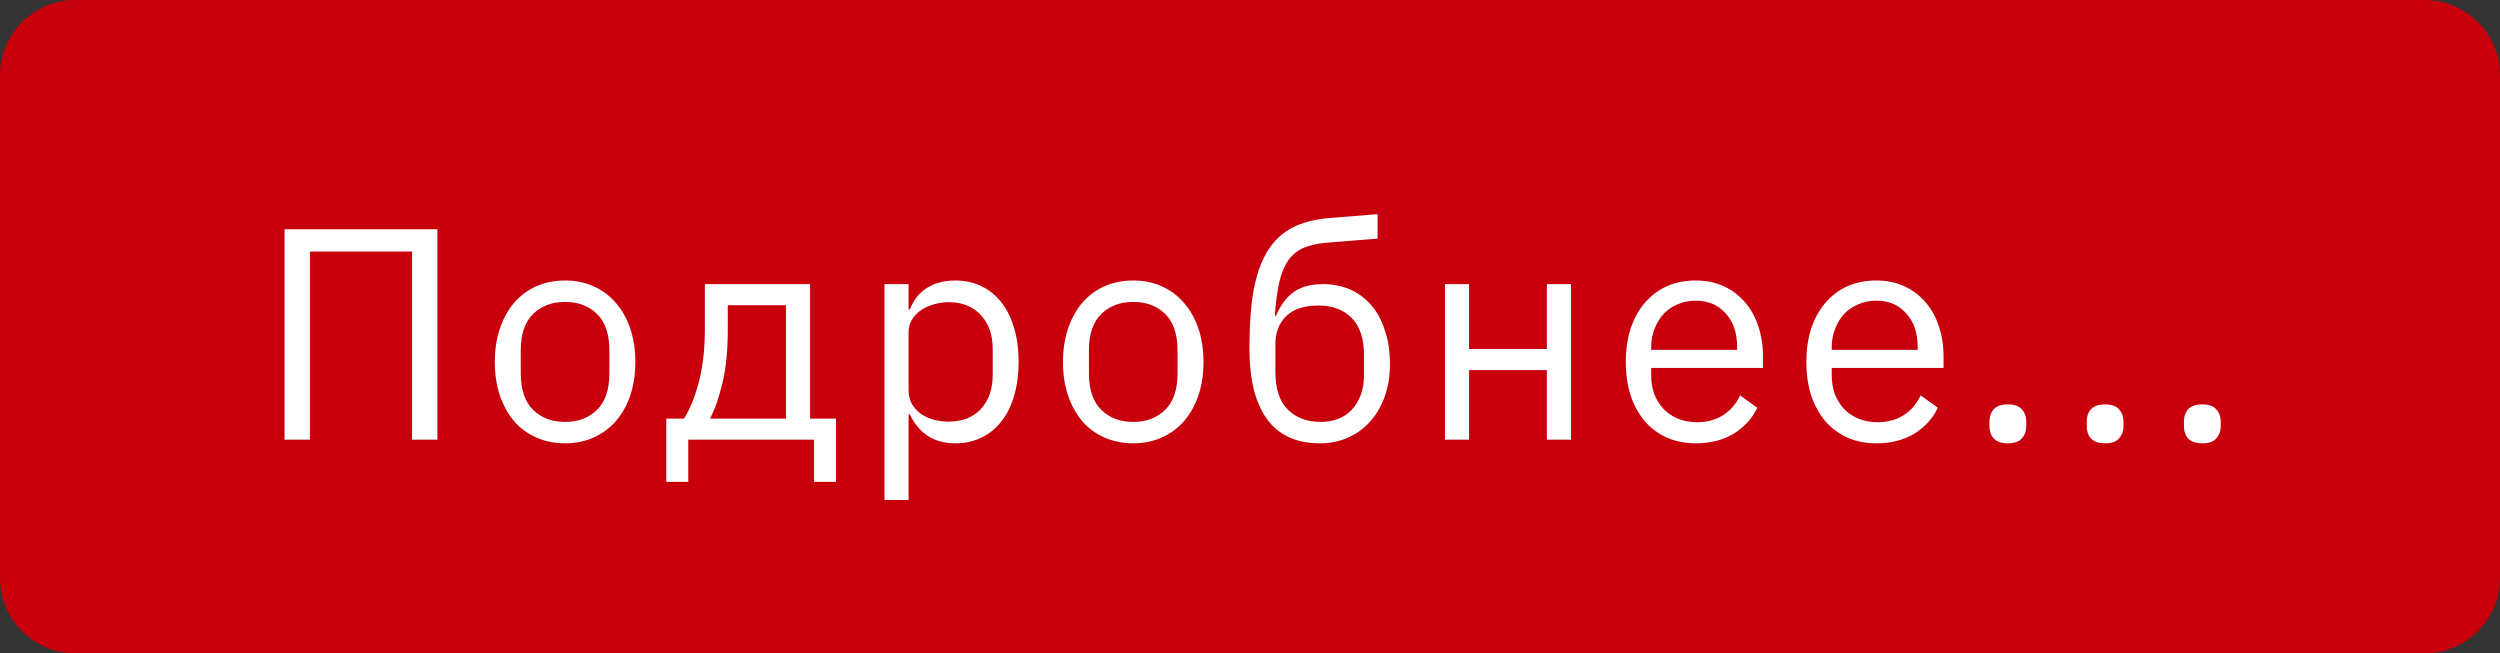
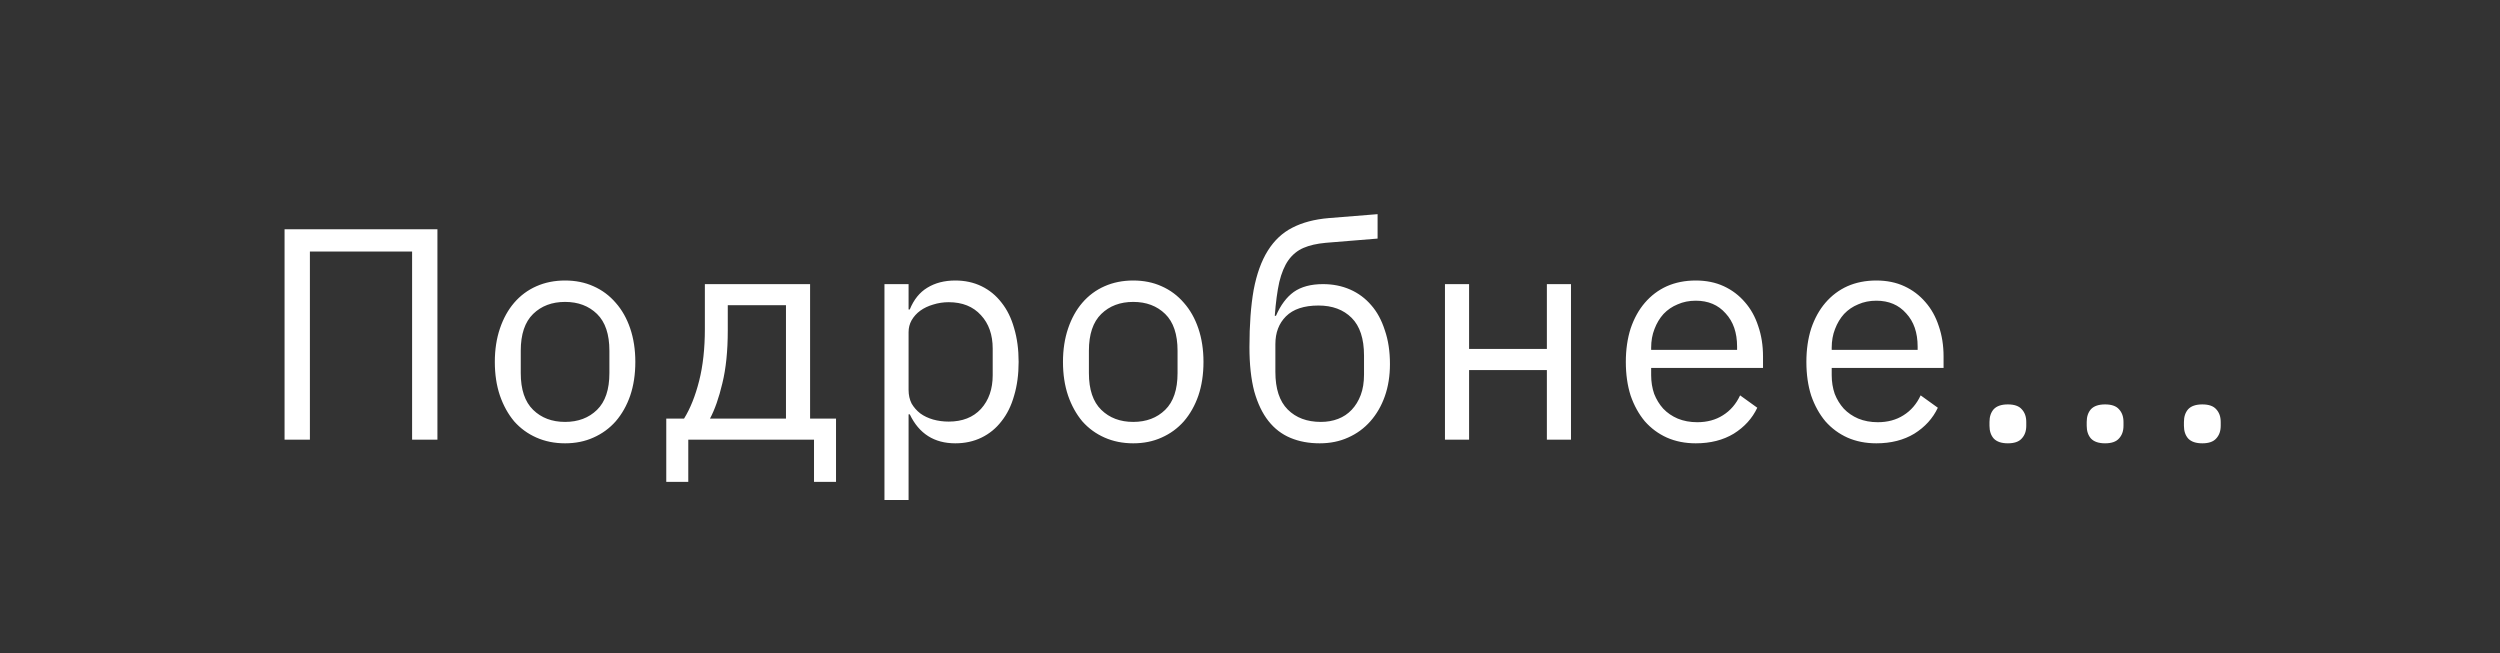
<svg xmlns="http://www.w3.org/2000/svg" width="199" height="52" viewBox="0 0 199 52" fill="none">
  <rect x="0" y="0" width="199" height="52" fill="#333333" stroke="none" />
-   <path d="M0 6C0 2.686 2.686 -0 6 -0H193C196.314 -0 199 2.686 199 6V45.999C199 49.313 196.314 51.999 193 51.999H6C2.686 51.999 0 49.313 0 45.999V6Z" fill="#C7000B" />
  <path d="M22.651 18.247H34.819V34.999H32.803V20.023H24.668V34.999H22.651V18.247ZM44.98 35.288C44.148 35.288 43.388 35.136 42.7 34.831C42.012 34.528 41.42 34.096 40.924 33.535C40.444 32.959 40.068 32.279 39.796 31.495C39.524 30.695 39.388 29.799 39.388 28.808C39.388 27.831 39.524 26.944 39.796 26.143C40.068 25.343 40.444 24.663 40.924 24.104C41.42 23.527 42.012 23.087 42.7 22.784C43.388 22.48 44.148 22.328 44.98 22.328C45.812 22.328 46.564 22.48 47.236 22.784C47.924 23.087 48.516 23.527 49.012 24.104C49.508 24.663 49.892 25.343 50.164 26.143C50.436 26.944 50.572 27.831 50.572 28.808C50.572 29.799 50.436 30.695 50.164 31.495C49.892 32.279 49.508 32.959 49.012 33.535C48.516 34.096 47.924 34.528 47.236 34.831C46.564 35.136 45.812 35.288 44.98 35.288ZM44.98 33.584C46.02 33.584 46.868 33.264 47.524 32.623C48.18 31.983 48.508 31.008 48.508 29.695V27.919C48.508 26.608 48.18 25.631 47.524 24.991C46.868 24.352 46.02 24.032 44.98 24.032C43.94 24.032 43.092 24.352 42.436 24.991C41.78 25.631 41.452 26.608 41.452 27.919V29.695C41.452 31.008 41.78 31.983 42.436 32.623C43.092 33.264 43.94 33.584 44.98 33.584ZM53.035 33.319H54.451C54.947 32.52 55.347 31.52 55.651 30.32C55.955 29.119 56.107 27.744 56.107 26.192V22.616H64.483V33.319H66.547V38.359H64.795V34.999H54.787V38.359H53.035V33.319ZM62.563 33.319V24.296H57.931V26.288C57.931 27.936 57.787 29.343 57.499 30.512C57.227 31.663 56.899 32.599 56.515 33.319H62.563ZM70.403 22.616H72.323V24.631H72.419C72.739 23.848 73.203 23.271 73.811 22.904C74.435 22.52 75.179 22.328 76.043 22.328C76.811 22.328 77.507 22.48 78.131 22.784C78.755 23.087 79.283 23.52 79.715 24.079C80.163 24.64 80.499 25.32 80.723 26.119C80.963 26.919 81.083 27.816 81.083 28.808C81.083 29.799 80.963 30.695 80.723 31.495C80.499 32.295 80.163 32.975 79.715 33.535C79.283 34.096 78.755 34.528 78.131 34.831C77.507 35.136 76.811 35.288 76.043 35.288C74.363 35.288 73.155 34.52 72.419 32.983H72.323V39.8H70.403V22.616ZM75.515 33.559C76.603 33.559 77.459 33.224 78.083 32.551C78.707 31.863 79.019 30.968 79.019 29.863V27.752C79.019 26.648 78.707 25.759 78.083 25.087C77.459 24.399 76.603 24.055 75.515 24.055C75.083 24.055 74.667 24.119 74.267 24.247C73.883 24.36 73.547 24.52 73.259 24.727C72.971 24.936 72.739 25.192 72.563 25.495C72.403 25.784 72.323 26.096 72.323 26.431V31.04C72.323 31.439 72.403 31.799 72.563 32.12C72.739 32.423 72.971 32.688 73.259 32.911C73.547 33.12 73.883 33.279 74.267 33.392C74.667 33.504 75.083 33.559 75.515 33.559ZM90.205 35.288C89.373 35.288 88.613 35.136 87.925 34.831C87.237 34.528 86.645 34.096 86.149 33.535C85.669 32.959 85.293 32.279 85.021 31.495C84.749 30.695 84.613 29.799 84.613 28.808C84.613 27.831 84.749 26.944 85.021 26.143C85.293 25.343 85.669 24.663 86.149 24.104C86.645 23.527 87.237 23.087 87.925 22.784C88.613 22.48 89.373 22.328 90.205 22.328C91.037 22.328 91.789 22.48 92.461 22.784C93.149 23.087 93.741 23.527 94.237 24.104C94.733 24.663 95.117 25.343 95.389 26.143C95.661 26.944 95.797 27.831 95.797 28.808C95.797 29.799 95.661 30.695 95.389 31.495C95.117 32.279 94.733 32.959 94.237 33.535C93.741 34.096 93.149 34.528 92.461 34.831C91.789 35.136 91.037 35.288 90.205 35.288ZM90.205 33.584C91.245 33.584 92.093 33.264 92.749 32.623C93.405 31.983 93.733 31.008 93.733 29.695V27.919C93.733 26.608 93.405 25.631 92.749 24.991C92.093 24.352 91.245 24.032 90.205 24.032C89.165 24.032 88.317 24.352 87.661 24.991C87.005 25.631 86.677 26.608 86.677 27.919V29.695C86.677 31.008 87.005 31.983 87.661 32.623C88.317 33.264 89.165 33.584 90.205 33.584ZM105.048 35.288C104.184 35.288 103.408 35.144 102.72 34.855C102.032 34.568 101.448 34.12 100.968 33.511C100.488 32.904 100.112 32.12 99.84 31.16C99.584 30.183 99.456 29.008 99.456 27.631C99.456 25.855 99.568 24.335 99.792 23.072C100.032 21.808 100.408 20.767 100.92 19.951C101.432 19.136 102.08 18.527 102.864 18.128C103.664 17.712 104.632 17.456 105.768 17.36L109.656 17.047V18.991L105.528 19.328C104.824 19.392 104.232 19.527 103.752 19.735C103.272 19.944 102.872 20.271 102.552 20.72C102.248 21.151 102.008 21.727 101.832 22.448C101.672 23.168 101.552 24.064 101.472 25.136H101.568C101.936 24.288 102.408 23.655 102.984 23.239C103.576 22.823 104.352 22.616 105.312 22.616C106.096 22.616 106.816 22.759 107.472 23.047C108.128 23.335 108.688 23.752 109.152 24.296C109.616 24.823 109.976 25.488 110.232 26.288C110.504 27.072 110.64 27.968 110.64 28.976C110.64 29.919 110.504 30.776 110.232 31.544C109.96 32.312 109.576 32.975 109.08 33.535C108.584 34.096 107.992 34.528 107.304 34.831C106.632 35.136 105.88 35.288 105.048 35.288ZM105.144 33.584C105.64 33.584 106.096 33.504 106.512 33.343C106.928 33.184 107.288 32.944 107.592 32.623C107.896 32.303 108.136 31.912 108.312 31.448C108.488 30.983 108.576 30.439 108.576 29.816V28.303C108.576 26.959 108.248 25.959 107.592 25.303C106.936 24.648 106.056 24.32 104.952 24.32C103.8 24.32 102.936 24.608 102.36 25.183C101.8 25.744 101.52 26.48 101.52 27.392V29.599C101.52 30.944 101.848 31.944 102.504 32.599C103.16 33.255 104.04 33.584 105.144 33.584ZM115.019 22.616H116.939V27.776H123.131V22.616H125.051V34.999H123.131V29.456H116.939V34.999H115.019V22.616ZM134.984 35.288C134.136 35.288 133.368 35.136 132.68 34.831C132.008 34.528 131.424 34.096 130.928 33.535C130.448 32.959 130.072 32.279 129.8 31.495C129.544 30.695 129.416 29.799 129.416 28.808C129.416 27.831 129.544 26.944 129.8 26.143C130.072 25.343 130.448 24.663 130.928 24.104C131.424 23.527 132.008 23.087 132.68 22.784C133.368 22.48 134.136 22.328 134.984 22.328C135.816 22.328 136.56 22.48 137.216 22.784C137.872 23.087 138.432 23.512 138.896 24.055C139.36 24.584 139.712 25.215 139.952 25.951C140.208 26.688 140.336 27.495 140.336 28.375V29.288H131.432V29.863C131.432 30.392 131.512 30.887 131.672 31.352C131.848 31.799 132.088 32.191 132.392 32.528C132.712 32.864 133.096 33.127 133.544 33.319C134.008 33.511 134.528 33.608 135.104 33.608C135.888 33.608 136.568 33.423 137.144 33.056C137.736 32.688 138.192 32.16 138.512 31.471L139.88 32.456C139.48 33.303 138.856 33.992 138.008 34.52C137.16 35.032 136.152 35.288 134.984 35.288ZM134.984 23.936C134.456 23.936 133.976 24.032 133.544 24.224C133.112 24.399 132.736 24.655 132.416 24.991C132.112 25.328 131.872 25.727 131.696 26.192C131.52 26.64 131.432 27.136 131.432 27.68V27.848H138.272V27.584C138.272 26.48 137.968 25.599 137.36 24.944C136.768 24.271 135.976 23.936 134.984 23.936ZM149.356 35.288C148.508 35.288 147.74 35.136 147.052 34.831C146.38 34.528 145.796 34.096 145.3 33.535C144.82 32.959 144.444 32.279 144.172 31.495C143.916 30.695 143.788 29.799 143.788 28.808C143.788 27.831 143.916 26.944 144.172 26.143C144.444 25.343 144.82 24.663 145.3 24.104C145.796 23.527 146.38 23.087 147.052 22.784C147.74 22.48 148.508 22.328 149.356 22.328C150.188 22.328 150.932 22.48 151.588 22.784C152.244 23.087 152.804 23.512 153.268 24.055C153.732 24.584 154.084 25.215 154.324 25.951C154.58 26.688 154.708 27.495 154.708 28.375V29.288H145.804V29.863C145.804 30.392 145.884 30.887 146.044 31.352C146.22 31.799 146.46 32.191 146.764 32.528C147.084 32.864 147.468 33.127 147.916 33.319C148.38 33.511 148.9 33.608 149.476 33.608C150.26 33.608 150.94 33.423 151.516 33.056C152.108 32.688 152.564 32.16 152.884 31.471L154.252 32.456C153.852 33.303 153.228 33.992 152.38 34.52C151.532 35.032 150.524 35.288 149.356 35.288ZM149.356 23.936C148.828 23.936 148.348 24.032 147.916 24.224C147.484 24.399 147.108 24.655 146.788 24.991C146.484 25.328 146.244 25.727 146.068 26.192C145.892 26.64 145.804 27.136 145.804 27.68V27.848H152.644V27.584C152.644 26.48 152.34 25.599 151.732 24.944C151.14 24.271 150.348 23.936 149.356 23.936ZM159.827 35.288C159.315 35.288 158.939 35.16 158.699 34.904C158.475 34.648 158.363 34.312 158.363 33.895V33.584C158.363 33.167 158.475 32.831 158.699 32.575C158.939 32.319 159.315 32.191 159.827 32.191C160.339 32.191 160.707 32.319 160.931 32.575C161.171 32.831 161.291 33.167 161.291 33.584V33.895C161.291 34.312 161.171 34.648 160.931 34.904C160.707 35.16 160.339 35.288 159.827 35.288ZM167.566 35.288C167.054 35.288 166.678 35.16 166.438 34.904C166.214 34.648 166.102 34.312 166.102 33.895V33.584C166.102 33.167 166.214 32.831 166.438 32.575C166.678 32.319 167.054 32.191 167.566 32.191C168.078 32.191 168.446 32.319 168.67 32.575C168.91 32.831 169.03 33.167 169.03 33.584V33.895C169.03 34.312 168.91 34.648 168.67 34.904C168.446 35.16 168.078 35.288 167.566 35.288ZM175.305 35.288C174.793 35.288 174.417 35.16 174.177 34.904C173.953 34.648 173.841 34.312 173.841 33.895V33.584C173.841 33.167 173.953 32.831 174.177 32.575C174.417 32.319 174.793 32.191 175.305 32.191C175.817 32.191 176.185 32.319 176.409 32.575C176.649 32.831 176.769 33.167 176.769 33.584V33.895C176.769 34.312 176.649 34.648 176.409 34.904C176.185 35.16 175.817 35.288 175.305 35.288Z" fill="white" />
</svg>